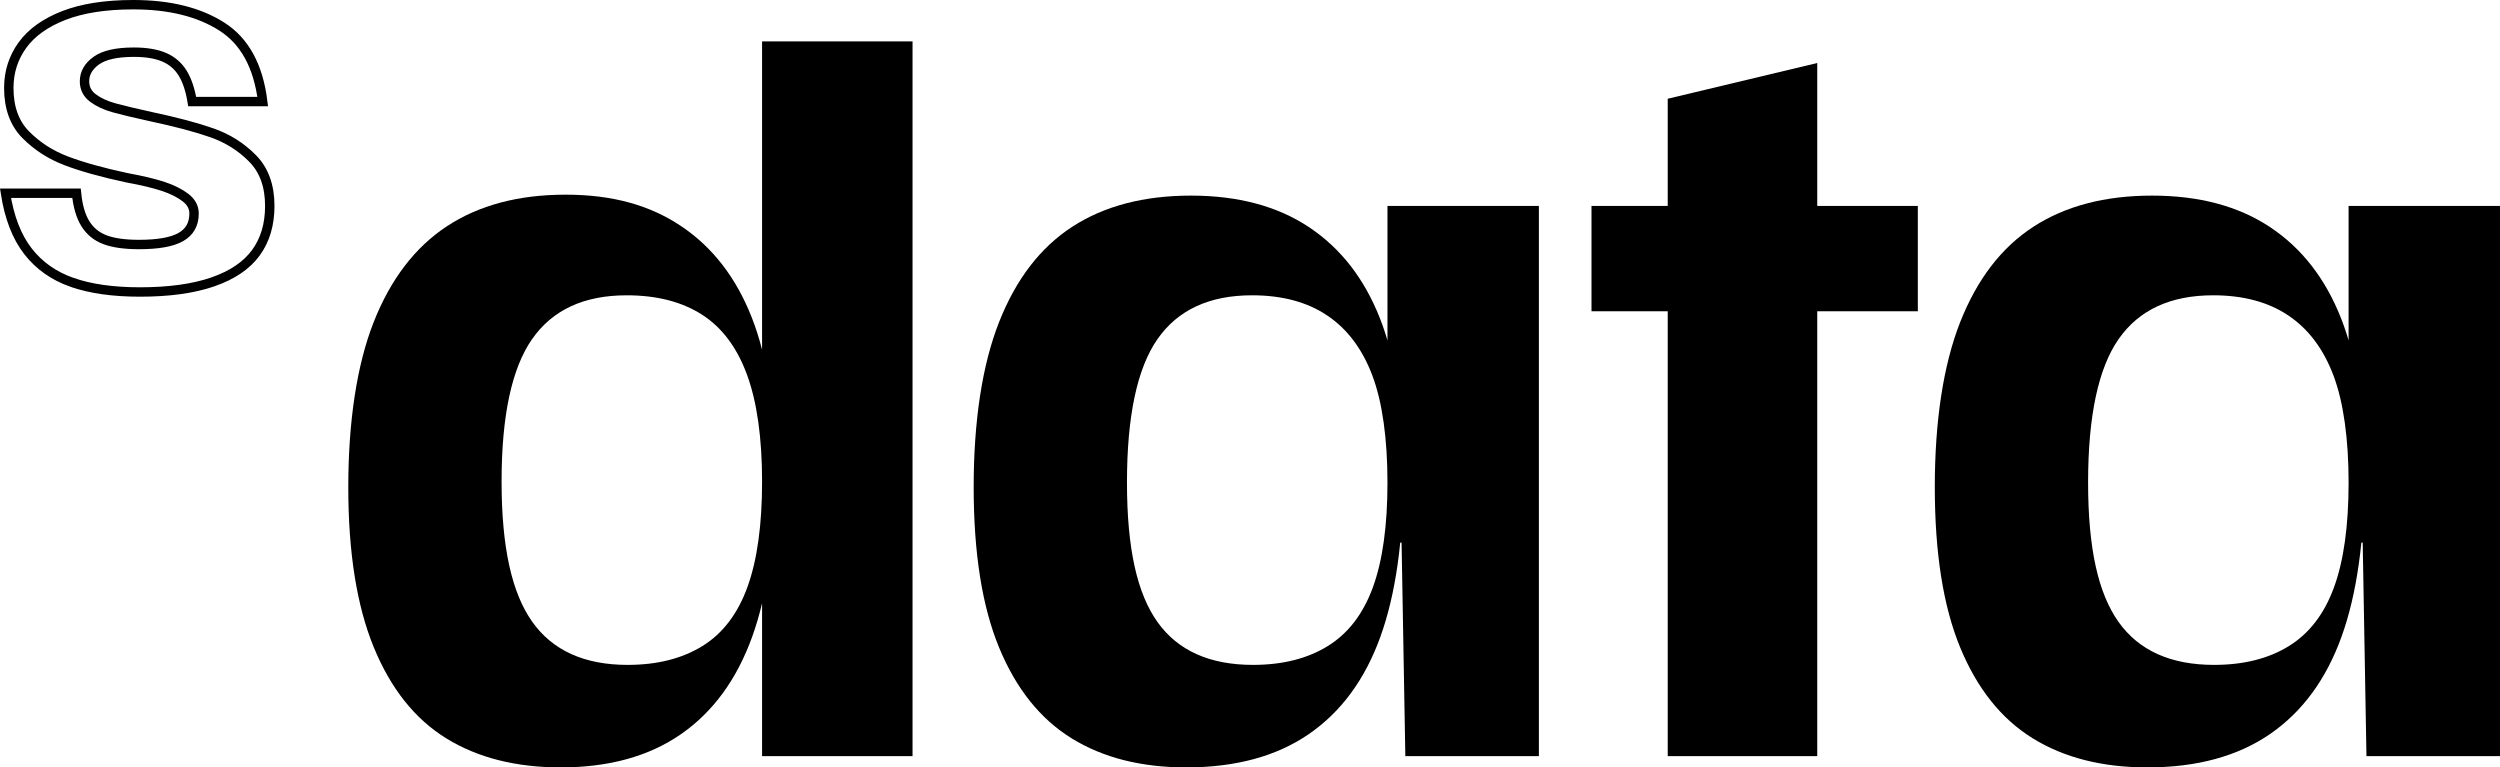
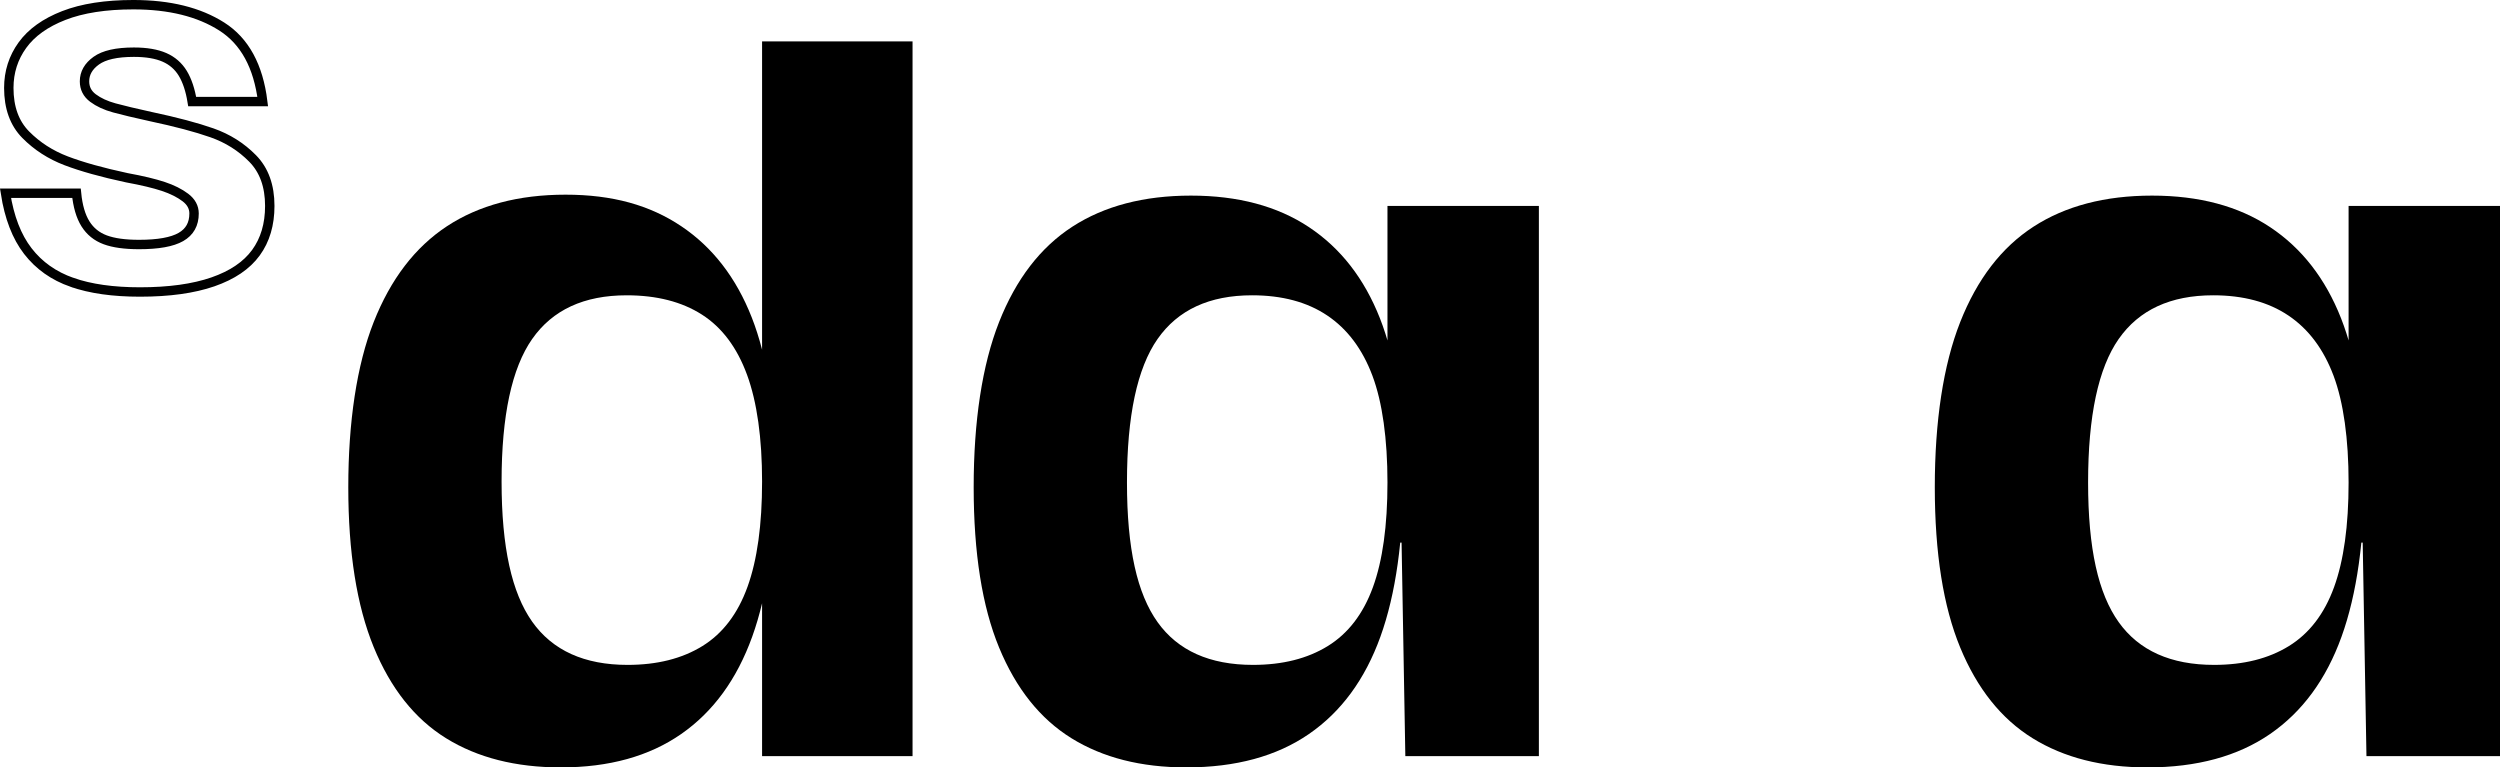
<svg xmlns="http://www.w3.org/2000/svg" id="Layer_1" data-name="Layer 1" viewBox="0 0 531.67 163.2">
  <defs>
    <style>
      .cls-1 {
        fill: none;
        stroke: #000;
        stroke-miterlimit: 10;
        stroke-width: 2px;
      }

      .cls-2 {
        fill: #000;
        stroke-width: 0px;
      }
    </style>
  </defs>
  <g id="S_DATA">
    <path class="cls-1" d="M15.32,60.05c-3.9-1.37-7.03-3.58-9.4-6.65-2.37-3.07-3.95-7.17-4.75-12.3h15.1c.27,2.73.9,4.9,1.9,6.5,1,1.6,2.4,2.73,4.2,3.4,1.8.67,4.2,1,7.2,1,4.07,0,7.03-.53,8.9-1.6,1.87-1.07,2.8-2.73,2.8-5,0-1.33-.62-2.47-1.85-3.4-1.23-.93-2.8-1.72-4.7-2.35-1.9-.63-4.48-1.25-7.75-1.85-5.27-1.13-9.57-2.33-12.9-3.6-3.33-1.27-6.2-3.12-8.6-5.55s-3.6-5.75-3.6-9.95c0-3.4.97-6.43,2.9-9.1,1.93-2.67,4.87-4.77,8.8-6.3,3.93-1.53,8.87-2.3,14.8-2.3,7.67,0,13.93,1.55,18.8,4.65,4.87,3.1,7.77,8.42,8.7,15.95h-15c-.4-2.46-1.07-4.46-2-6-.93-1.53-2.23-2.67-3.9-3.4-1.67-.73-3.83-1.1-6.5-1.1-3.67,0-6.33.6-8,1.8-1.67,1.2-2.5,2.67-2.5,4.4,0,1.47.6,2.65,1.8,3.55,1.2.9,2.72,1.6,4.55,2.1,1.83.5,4.42,1.12,7.75,1.85,5.33,1.13,9.67,2.28,13,3.45,3.33,1.17,6.22,2.98,8.65,5.45,2.43,2.47,3.65,5.83,3.65,10.1,0,3.93-.98,7.25-2.95,9.95-1.97,2.7-5.02,4.77-9.15,6.2-4.13,1.43-9.3,2.15-15.5,2.15-5.73,0-10.55-.68-14.45-2.05Z" />
    <path class="cls-2" d="M144.87,48.1c6.67,4.47,11.67,10.93,15,19.4,3.33,8.47,5,19.43,5,32.9,0,14.27-1.63,25.93-4.9,35-3.27,9.07-8.3,15.97-15.1,20.7-6.8,4.73-15.33,7.1-25.6,7.1-9.6,0-17.73-2.07-24.4-6.2-6.67-4.13-11.8-10.6-15.4-19.4-3.6-8.8-5.4-20.13-5.4-34s1.8-25.96,5.4-35.1c3.6-9.13,8.8-15.93,15.6-20.4,6.8-4.46,15.2-6.7,25.2-6.7s17.93,2.23,24.6,6.7ZM113.17,72.1c-4.33,6.2-6.5,16.3-6.5,30.3s2.17,23.67,6.5,29.8c4.33,6.13,11.1,9.2,20.3,9.2,6.27,0,11.57-1.33,15.9-4,4.33-2.67,7.53-6.87,9.6-12.6,2.07-5.73,3.1-13.2,3.1-22.4s-1.07-16.9-3.2-22.7c-2.13-5.8-5.33-10.07-9.6-12.8-4.27-2.73-9.6-4.1-16-4.1-9.07,0-15.77,3.1-20.1,9.3ZM162.07,8.8h32v152h-32V8.8Z" />
    <path class="cls-2" d="M227.87,157c-6.67-4.13-11.8-10.57-15.4-19.3-3.6-8.73-5.4-20.1-5.4-34.1s1.8-25.96,5.4-35.1c3.6-9.13,8.8-15.9,15.6-20.3,6.8-4.4,15.2-6.6,25.2-6.6s18.37,2.23,25.1,6.7c6.73,4.47,11.77,10.93,15.1,19.4,3.33,8.47,5,19.43,5,32.9,0,14.13-1.63,25.73-4.9,34.8-3.27,9.07-8.33,15.97-15.2,20.7-6.87,4.73-15.57,7.1-26.1,7.1-9.6,0-17.73-2.07-24.4-6.2ZM282.37,137.4c4.33-2.67,7.53-6.83,9.6-12.5,2.07-5.67,3.1-13.1,3.1-22.3s-1.07-17.03-3.2-22.7c-2.13-5.67-5.33-9.93-9.6-12.8-4.27-2.87-9.6-4.3-16-4.3-9.07,0-15.77,3.1-20.1,9.3-4.33,6.2-6.5,16.37-6.5,30.5s2.17,23.63,6.5,29.7c4.33,6.07,11.1,9.1,20.3,9.1,6.27,0,11.57-1.33,15.9-4ZM327.27,160.8h-28.4l-.8-45.4h-3V43.8h32.2v117Z" />
-     <path class="cls-2" d="M338.46,43.8h69.4v22.4h-69.4v-22.4ZM354.67,21l31.8-7.6v147.4h-31.8V21Z" />
    <path class="cls-2" d="M432.27,157c-6.67-4.13-11.8-10.57-15.4-19.3-3.6-8.73-5.4-20.1-5.4-34.1s1.8-25.96,5.4-35.1c3.6-9.13,8.8-15.9,15.6-20.3,6.8-4.4,15.2-6.6,25.2-6.6s18.37,2.23,25.1,6.7c6.73,4.47,11.77,10.93,15.1,19.4,3.33,8.47,5,19.43,5,32.9,0,14.13-1.63,25.73-4.9,34.8-3.27,9.07-8.33,15.97-15.2,20.7-6.87,4.73-15.57,7.1-26.1,7.1-9.6,0-17.73-2.07-24.4-6.2ZM486.77,137.4c4.33-2.67,7.53-6.83,9.6-12.5,2.07-5.67,3.1-13.1,3.1-22.3s-1.07-17.03-3.2-22.7c-2.13-5.67-5.33-9.93-9.6-12.8-4.27-2.87-9.6-4.3-16-4.3-9.07,0-15.77,3.1-20.1,9.3-4.33,6.2-6.5,16.37-6.5,30.5s2.17,23.63,6.5,29.7c4.33,6.07,11.1,9.1,20.3,9.1,6.27,0,11.57-1.33,15.9-4ZM531.67,160.8h-28.4l-.8-45.4h-3V43.8h32.2v117Z" />
  </g>
</svg>